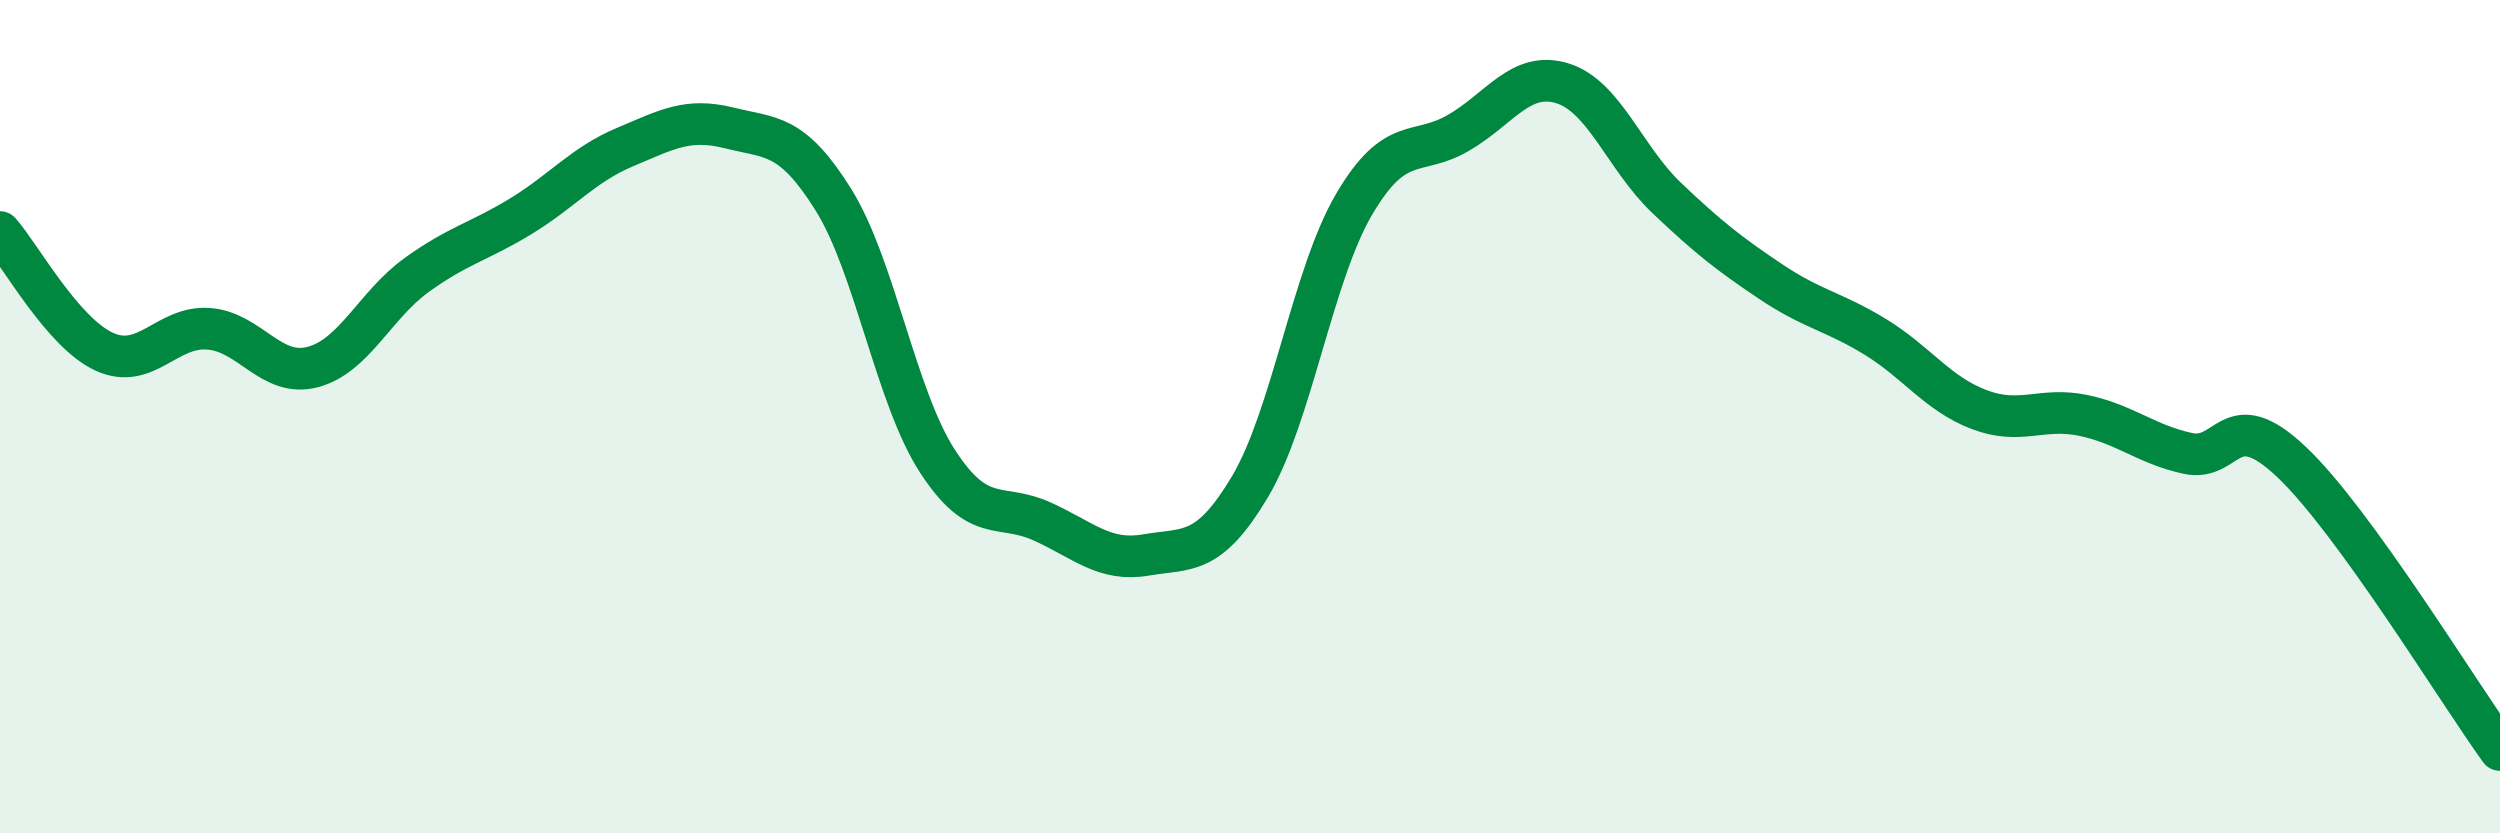
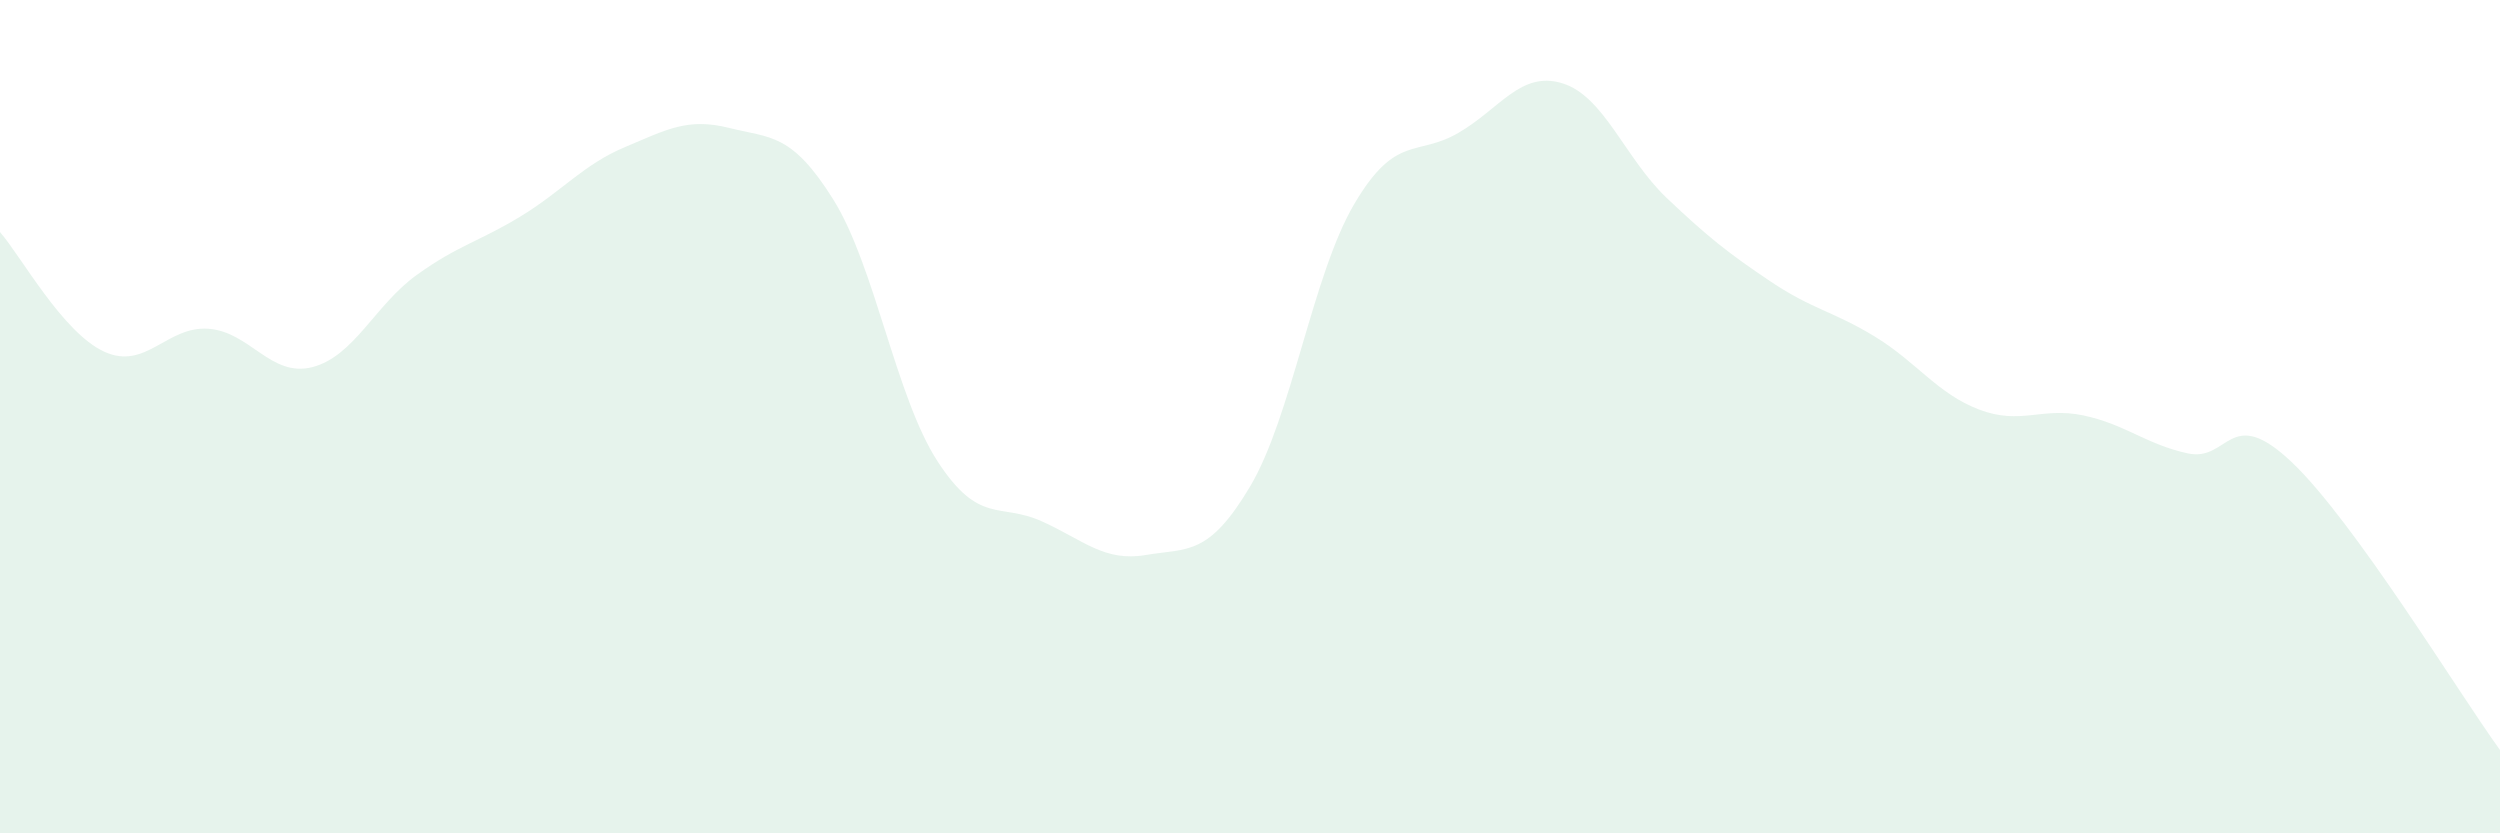
<svg xmlns="http://www.w3.org/2000/svg" width="60" height="20" viewBox="0 0 60 20">
  <path d="M 0,5.57 C 0.5,6.14 1.5,7.98 2.5,8.44 C 3.5,8.9 4,7.82 5,7.89 C 6,7.96 6.5,9.07 7.5,8.81 C 8.5,8.55 9,7.32 10,6.6 C 11,5.88 11.5,5.8 12.5,5.19 C 13.5,4.58 14,3.95 15,3.53 C 16,3.11 16.5,2.82 17.5,3.07 C 18.5,3.32 19,3.19 20,4.79 C 21,6.39 21.5,9.53 22.5,11.07 C 23.5,12.61 24,12.06 25,12.51 C 26,12.96 26.5,13.49 27.5,13.32 C 28.5,13.15 29,13.36 30,11.68 C 31,10 31.5,6.6 32.5,4.9 C 33.5,3.2 34,3.77 35,3.19 C 36,2.61 36.5,1.69 37.5,2 C 38.5,2.31 39,3.8 40,4.75 C 41,5.7 41.5,6.09 42.5,6.76 C 43.5,7.43 44,7.47 45,8.08 C 46,8.69 46.5,9.45 47.5,9.83 C 48.5,10.21 49,9.76 50,9.97 C 51,10.18 51.5,10.66 52.5,10.88 C 53.5,11.1 53.5,9.67 55,11.09 C 56.5,12.51 59,16.62 60,18L60 20L0 20Z" fill="#008740" opacity="0.1" stroke-linecap="round" stroke-linejoin="round" />
-   <path d="M 0,5.57 C 0.5,6.14 1.5,7.98 2.5,8.44 C 3.5,8.9 4,7.82 5,7.89 C 6,7.96 6.5,9.07 7.5,8.81 C 8.5,8.55 9,7.32 10,6.6 C 11,5.88 11.5,5.8 12.5,5.19 C 13.5,4.58 14,3.95 15,3.53 C 16,3.11 16.5,2.82 17.5,3.07 C 18.5,3.32 19,3.19 20,4.79 C 21,6.39 21.5,9.53 22.5,11.07 C 23.5,12.61 24,12.06 25,12.51 C 26,12.96 26.5,13.49 27.5,13.32 C 28.5,13.15 29,13.36 30,11.68 C 31,10 31.5,6.6 32.5,4.9 C 33.5,3.2 34,3.77 35,3.19 C 36,2.61 36.5,1.69 37.5,2 C 38.5,2.31 39,3.8 40,4.75 C 41,5.7 41.5,6.09 42.5,6.76 C 43.5,7.43 44,7.47 45,8.08 C 46,8.69 46.5,9.45 47.5,9.83 C 48.5,10.21 49,9.76 50,9.97 C 51,10.18 51.5,10.66 52.5,10.88 C 53.5,11.1 53.5,9.67 55,11.09 C 56.5,12.51 59,16.62 60,18" stroke="#008740" stroke-width="1" fill="none" stroke-linecap="round" stroke-linejoin="round" />
</svg>